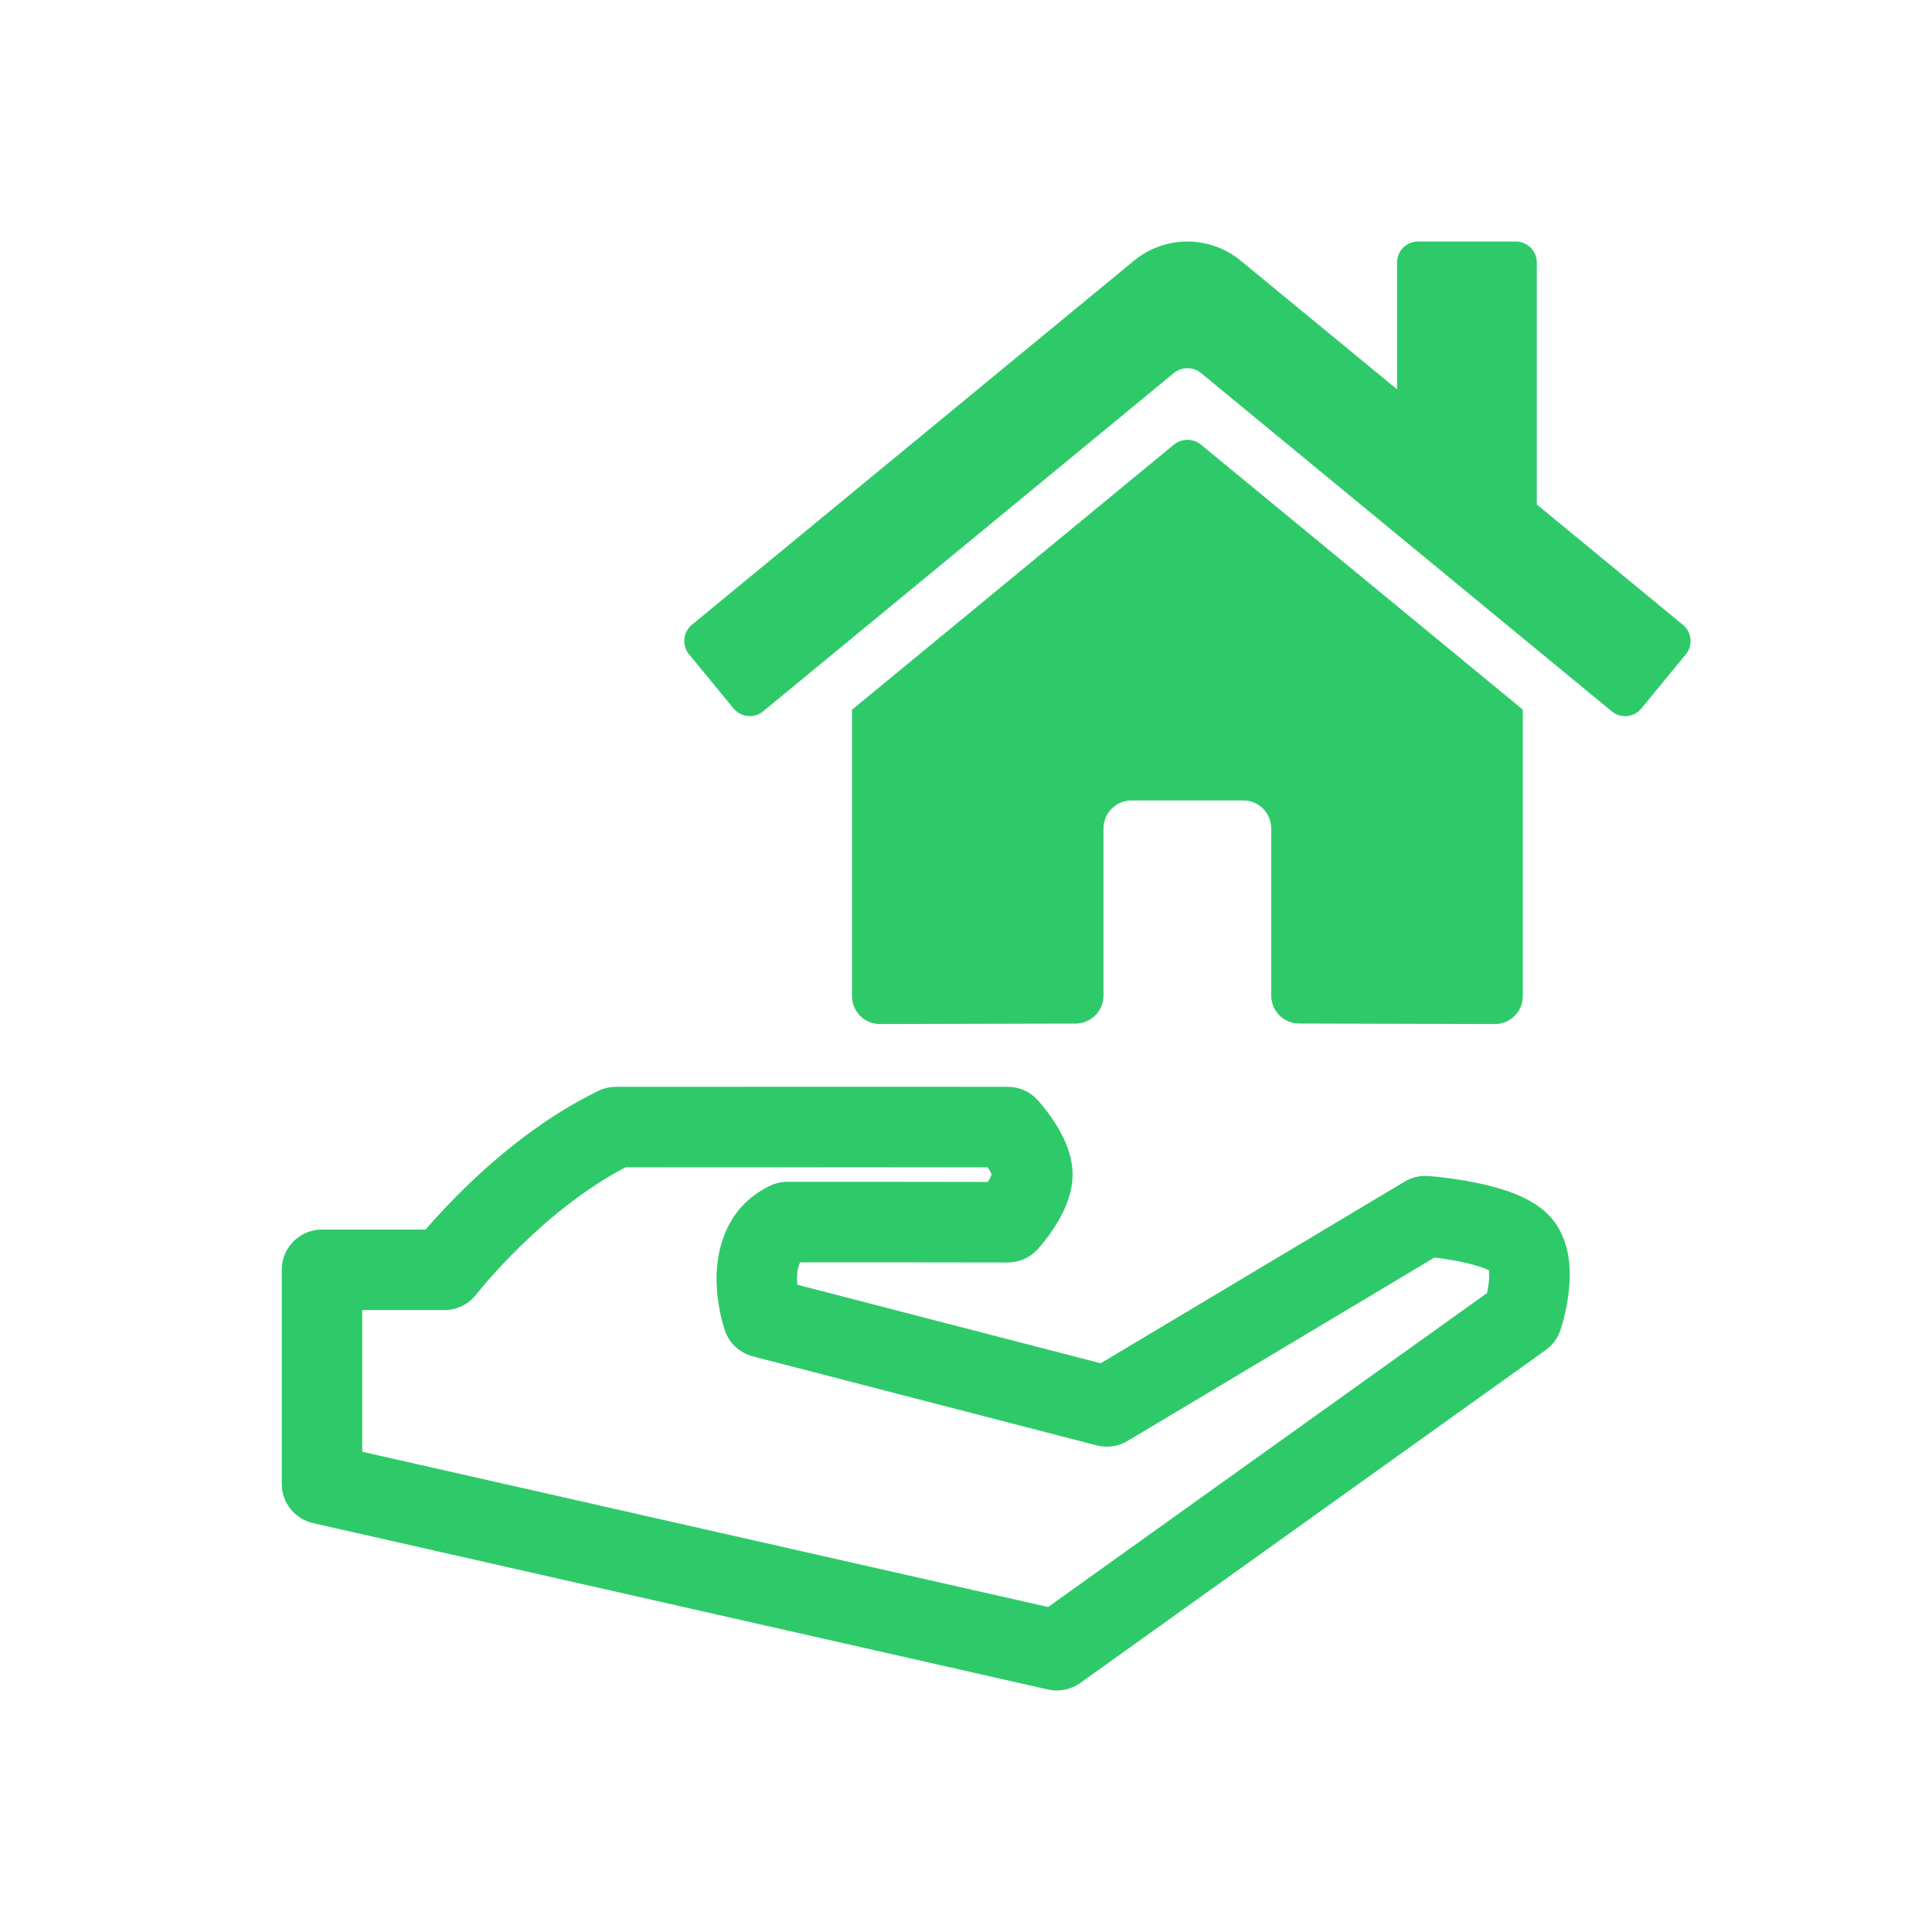
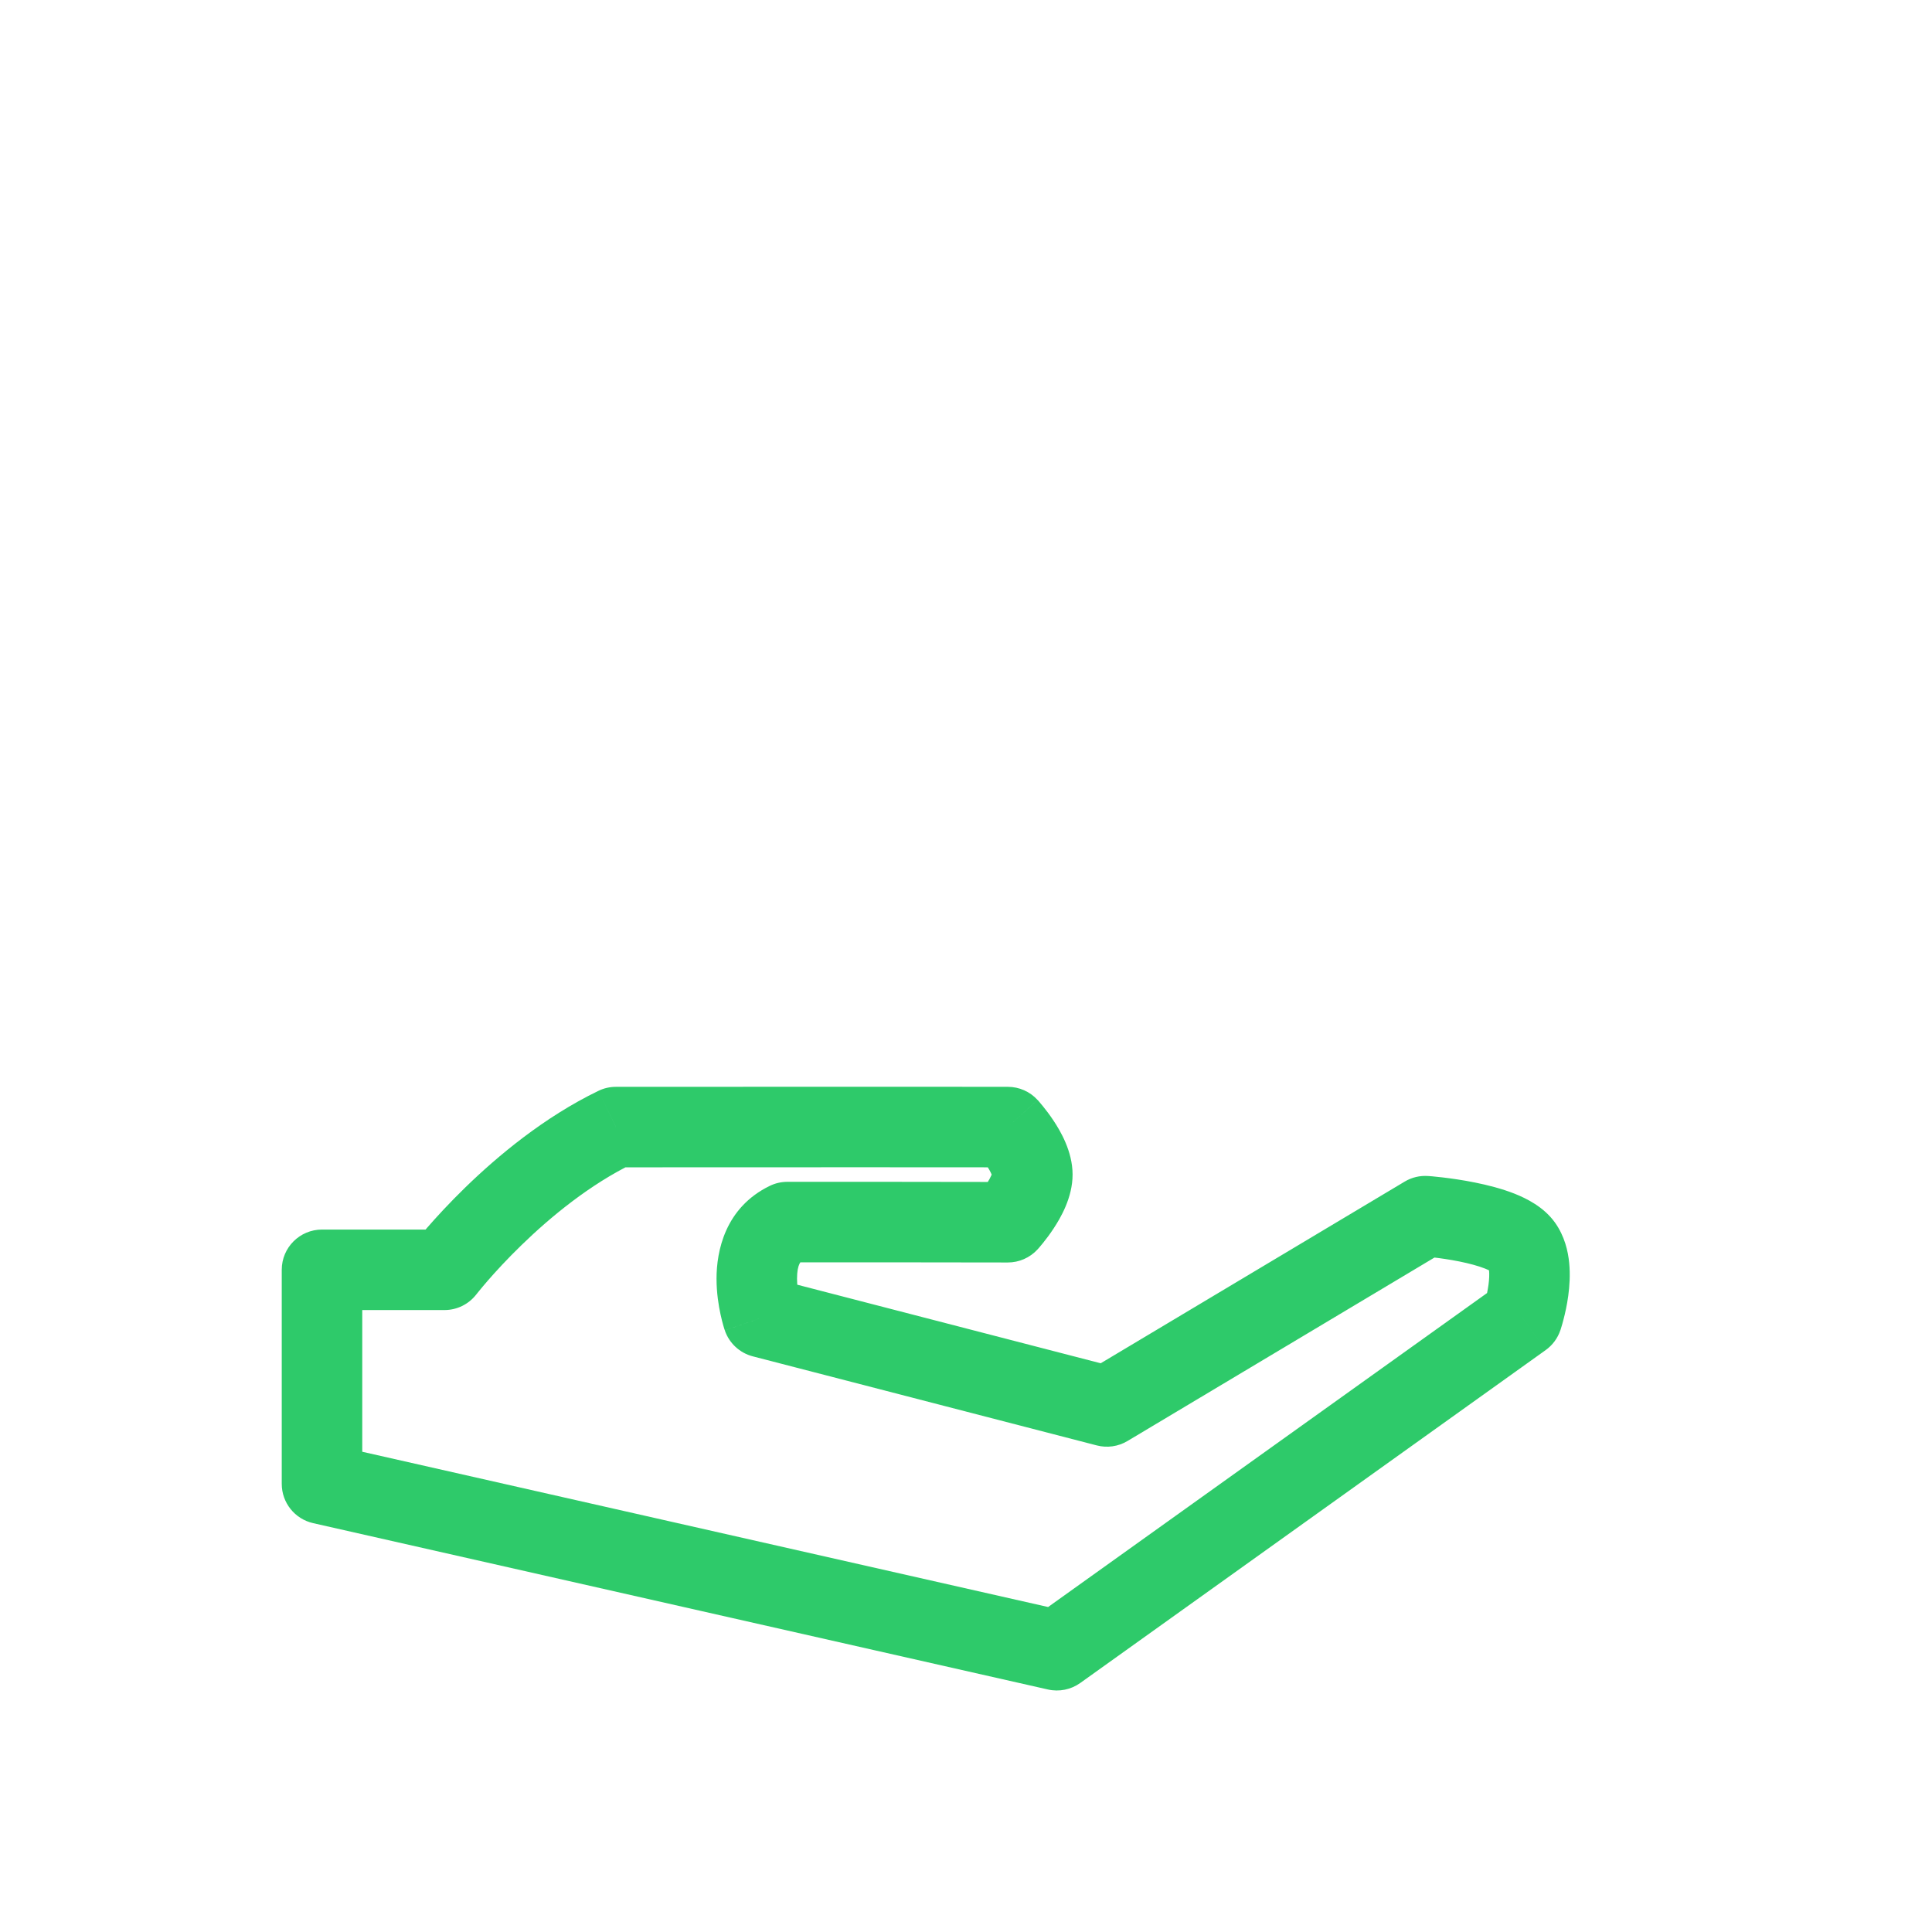
<svg xmlns="http://www.w3.org/2000/svg" width="48" height="48" viewBox="0 0 48 48" fill="none">
  <rect width="48" height="48" fill="white" />
  <path d="M8 31.548V30.548C7.448 30.548 7 30.995 7 31.548H8ZM8 36.867H7C7 37.334 7.324 37.739 7.779 37.842L8 36.867ZM26.257 41L26.036 41.975C26.314 42.038 26.607 41.979 26.839 41.813L26.257 41ZM37.82 32.73L38.401 33.543C38.572 33.421 38.7 33.248 38.767 33.049L37.82 32.73ZM37.82 30.957L37.005 31.537L37.005 31.537L37.82 30.957ZM35.411 30.215L35.483 29.218C35.278 29.203 35.074 29.251 34.898 29.357L35.411 30.215ZM27.5 34.943L27.249 35.911C27.508 35.978 27.783 35.939 28.013 35.801L27.5 34.943ZM18.954 32.73L18.008 33.054C18.117 33.372 18.378 33.614 18.703 33.698L18.954 32.73ZM19.563 30.362V29.362C19.411 29.362 19.262 29.396 19.126 29.462L19.563 30.362ZM25.04 30.366L25.037 31.366C25.319 31.367 25.588 31.248 25.779 31.04L25.04 30.366ZM25.04 28.002L25.777 27.327C25.588 27.12 25.321 27.002 25.04 27.002L25.04 28.002ZM15.303 28.002L15.302 27.002C15.151 27.002 15.003 27.036 14.867 27.102L15.303 28.002ZM11.043 31.548V32.548C11.353 32.548 11.645 32.404 11.835 32.158L11.043 31.548ZM25.648 29.18L26.648 29.177L25.648 29.18ZM7 31.548V36.867H9V31.548H7ZM7.779 37.842L26.036 41.975L26.478 40.025L8.221 35.892L7.779 37.842ZM26.839 41.813L38.401 33.543L37.238 31.916L25.675 40.187L26.839 41.813ZM37.82 32.73C38.767 33.049 38.767 33.049 38.767 33.049C38.767 33.049 38.767 33.049 38.767 33.048C38.768 33.048 38.768 33.048 38.768 33.047C38.768 33.047 38.768 33.046 38.769 33.045C38.769 33.043 38.77 33.041 38.771 33.039C38.772 33.035 38.774 33.029 38.776 33.022C38.781 33.008 38.786 32.989 38.793 32.967C38.807 32.922 38.825 32.86 38.844 32.785C38.883 32.637 38.931 32.428 38.963 32.192C38.994 31.96 39.015 31.673 38.986 31.376C38.958 31.087 38.874 30.713 38.634 30.376L37.005 31.537C36.968 31.485 36.986 31.476 36.996 31.572C37.004 31.661 37 31.782 36.981 31.922C36.962 32.058 36.934 32.186 36.909 32.281C36.897 32.328 36.886 32.364 36.879 32.387C36.876 32.399 36.873 32.407 36.872 32.411C36.871 32.413 36.871 32.414 36.871 32.414C36.871 32.414 36.871 32.413 36.871 32.413C36.871 32.413 36.871 32.412 36.872 32.412C36.872 32.412 36.872 32.411 36.872 32.411C36.872 32.411 36.872 32.411 36.872 32.411C36.872 32.411 36.872 32.41 37.82 32.73ZM38.634 30.376C38.353 29.982 37.919 29.773 37.632 29.658C37.308 29.53 36.956 29.442 36.653 29.381C36.344 29.318 36.054 29.278 35.844 29.253C35.739 29.241 35.651 29.232 35.589 29.226C35.557 29.224 35.532 29.221 35.514 29.22C35.506 29.219 35.498 29.219 35.493 29.218C35.49 29.218 35.488 29.218 35.486 29.218C35.486 29.218 35.485 29.218 35.484 29.218C35.484 29.218 35.484 29.218 35.483 29.218C35.483 29.218 35.483 29.218 35.483 29.218C35.483 29.218 35.483 29.218 35.411 30.215C35.34 31.212 35.34 31.212 35.34 31.212C35.34 31.212 35.34 31.212 35.339 31.212C35.339 31.212 35.339 31.212 35.339 31.212C35.339 31.212 35.339 31.212 35.339 31.212C35.339 31.212 35.34 31.212 35.341 31.212C35.343 31.213 35.347 31.213 35.353 31.213C35.364 31.214 35.382 31.216 35.406 31.218C35.453 31.222 35.524 31.229 35.61 31.24C35.785 31.26 36.018 31.293 36.258 31.341C36.503 31.391 36.726 31.45 36.894 31.517C37.098 31.598 37.073 31.632 37.005 31.537L38.634 30.376ZM34.898 29.357L26.987 34.085L28.013 35.801L35.924 31.073L34.898 29.357ZM27.751 33.975L19.205 31.762L18.703 33.698L27.249 35.911L27.751 33.975ZM18.954 32.73C19.9 32.406 19.9 32.406 19.9 32.407C19.901 32.407 19.901 32.407 19.901 32.407C19.901 32.407 19.901 32.408 19.901 32.408C19.901 32.409 19.901 32.41 19.902 32.41C19.902 32.411 19.902 32.411 19.902 32.412C19.902 32.412 19.902 32.411 19.901 32.408C19.899 32.403 19.896 32.392 19.892 32.377C19.883 32.345 19.869 32.295 19.855 32.231C19.827 32.1 19.802 31.934 19.802 31.767C19.802 31.406 19.901 31.309 20 31.261L19.126 29.462C18.008 30.005 17.802 31.093 17.802 31.767C17.802 32.119 17.853 32.434 17.901 32.654C17.925 32.767 17.95 32.86 17.969 32.928C17.979 32.962 17.987 32.99 17.994 33.011C17.997 33.022 18 33.031 18.003 33.038C18.004 33.041 18.005 33.044 18.006 33.047C18.006 33.048 18.007 33.05 18.007 33.051C18.007 33.051 18.007 33.052 18.008 33.052C18.008 33.053 18.008 33.053 18.008 33.053C18.008 33.053 18.008 33.054 18.954 32.73ZM19.563 31.362C20.781 31.362 23.822 31.362 25.037 31.366L25.043 29.366C23.824 29.362 20.779 29.362 19.563 29.362V31.362ZM25.04 28.002C25.04 27.002 25.04 27.002 25.04 27.002C25.04 27.002 25.04 27.002 25.04 27.002C25.04 27.002 25.04 27.002 25.039 27.002C25.038 27.002 25.037 27.002 25.035 27.002C25.032 27.002 25.027 27.002 25.021 27.002C25.008 27.002 24.989 27.002 24.964 27.002C24.915 27.002 24.841 27.002 24.747 27.002C24.558 27.002 24.284 27.001 23.947 27.001C23.272 27.001 22.34 27 21.313 27C19.259 27 16.824 27 15.302 27.002L15.304 29.002C16.825 29 19.258 29 21.312 29C22.339 29 23.271 29.001 23.946 29.001C24.283 29.001 24.557 29.002 24.746 29.002C24.84 29.002 24.913 29.002 24.963 29.002C24.988 29.002 25.007 29.002 25.02 29.002C25.026 29.002 25.031 29.002 25.034 29.002C25.036 29.002 25.037 29.002 25.038 29.002C25.038 29.002 25.039 29.002 25.039 29.002C25.039 29.002 25.039 29.002 25.039 29.002C25.039 29.002 25.039 29.002 25.04 28.002ZM14.867 27.102C13.515 27.756 12.362 28.723 11.563 29.499C11.159 29.892 10.836 30.246 10.612 30.503C10.5 30.632 10.412 30.737 10.351 30.812C10.321 30.849 10.297 30.879 10.28 30.9C10.272 30.911 10.265 30.919 10.26 30.925C10.258 30.928 10.256 30.931 10.254 30.933C10.253 30.934 10.253 30.935 10.252 30.936C10.252 30.936 10.252 30.936 10.251 30.936C10.251 30.937 10.251 30.937 10.251 30.937C10.251 30.937 10.251 30.937 11.043 31.548C11.835 32.158 11.835 32.159 11.835 32.159C11.835 32.159 11.834 32.159 11.834 32.159C11.834 32.159 11.834 32.159 11.834 32.159C11.834 32.159 11.834 32.159 11.834 32.159C11.834 32.159 11.835 32.158 11.836 32.157C11.838 32.154 11.842 32.149 11.848 32.142C11.859 32.128 11.877 32.105 11.901 32.076C11.95 32.016 12.024 31.927 12.12 31.816C12.315 31.592 12.6 31.28 12.957 30.934C13.679 30.232 14.656 29.426 15.738 28.902L14.867 27.102ZM11.043 30.548H8V32.548H11.043V30.548ZM25.04 30.366C25.779 31.04 25.779 31.04 25.779 31.04C25.779 31.04 25.779 31.039 25.779 31.039C25.779 31.039 25.779 31.039 25.78 31.039C25.78 31.038 25.78 31.038 25.781 31.037C25.782 31.036 25.783 31.035 25.784 31.033C25.787 31.03 25.79 31.027 25.794 31.023C25.801 31.014 25.811 31.003 25.823 30.99C25.846 30.963 25.877 30.927 25.913 30.882C25.985 30.793 26.082 30.666 26.18 30.516C26.342 30.27 26.65 29.756 26.648 29.177L24.648 29.183C24.648 29.127 24.661 29.126 24.632 29.196C24.606 29.257 24.564 29.334 24.509 29.418C24.455 29.499 24.4 29.572 24.357 29.625C24.336 29.651 24.32 29.67 24.309 29.682C24.304 29.688 24.301 29.692 24.299 29.694C24.299 29.694 24.298 29.695 24.299 29.694C24.299 29.694 24.299 29.694 24.299 29.694C24.3 29.693 24.3 29.693 24.3 29.693C24.3 29.693 24.3 29.692 24.301 29.692C24.301 29.692 24.301 29.692 24.301 29.692C24.301 29.692 24.301 29.692 25.04 30.366ZM26.648 29.177C26.647 28.602 26.34 28.091 26.178 27.847C26.08 27.698 25.983 27.572 25.911 27.484C25.875 27.439 25.844 27.402 25.821 27.376C25.81 27.363 25.8 27.352 25.793 27.343C25.789 27.339 25.786 27.336 25.783 27.333C25.782 27.332 25.781 27.33 25.78 27.329C25.779 27.329 25.779 27.328 25.779 27.328C25.778 27.328 25.778 27.327 25.778 27.327C25.778 27.327 25.778 27.327 25.778 27.327C25.778 27.327 25.777 27.327 25.04 28.002C24.302 28.677 24.302 28.677 24.302 28.677C24.302 28.677 24.302 28.677 24.302 28.676C24.302 28.676 24.301 28.676 24.301 28.676C24.301 28.676 24.301 28.675 24.3 28.675C24.3 28.675 24.3 28.674 24.3 28.674C24.299 28.674 24.3 28.674 24.3 28.675C24.302 28.677 24.305 28.681 24.311 28.686C24.321 28.698 24.337 28.718 24.358 28.743C24.4 28.795 24.456 28.868 24.509 28.949C24.564 29.032 24.606 29.108 24.632 29.169C24.661 29.238 24.648 29.238 24.648 29.183L26.648 29.177Z" fill="#2ECA6A" />
-   <path d="M29.169 11.044L21.167 17.634V24.748C21.167 24.932 21.241 25.109 21.371 25.239C21.501 25.369 21.678 25.442 21.862 25.442L26.726 25.43C26.909 25.429 27.085 25.355 27.214 25.225C27.344 25.095 27.416 24.919 27.416 24.735V20.581C27.416 20.397 27.49 20.22 27.62 20.09C27.75 19.96 27.927 19.887 28.111 19.887H30.889C31.073 19.887 31.25 19.96 31.38 20.09C31.51 20.22 31.583 20.397 31.583 20.581V24.732C31.583 24.824 31.601 24.914 31.635 24.999C31.67 25.083 31.721 25.16 31.786 25.225C31.85 25.289 31.927 25.341 32.011 25.376C32.096 25.411 32.186 25.429 32.278 25.429L37.139 25.442C37.324 25.442 37.5 25.369 37.631 25.239C37.761 25.109 37.834 24.932 37.834 24.748V17.63L29.834 11.044C29.739 10.968 29.622 10.927 29.502 10.927C29.381 10.927 29.264 10.968 29.169 11.044V11.044ZM41.81 15.523L38.181 12.533V6.521C38.181 6.383 38.126 6.25 38.029 6.153C37.931 6.055 37.798 6 37.66 6H35.23C35.092 6 34.959 6.055 34.861 6.153C34.764 6.25 34.709 6.383 34.709 6.521V9.672L30.823 6.475C30.45 6.168 29.982 6.001 29.499 6.001C29.016 6.001 28.549 6.168 28.176 6.475L17.189 15.523C17.136 15.567 17.093 15.621 17.061 15.681C17.029 15.742 17.009 15.808 17.002 15.876C16.996 15.944 17.003 16.013 17.023 16.078C17.043 16.143 17.076 16.204 17.12 16.257L18.226 17.602C18.27 17.655 18.323 17.699 18.384 17.731C18.444 17.764 18.511 17.784 18.579 17.79C18.647 17.797 18.716 17.79 18.781 17.77C18.847 17.75 18.907 17.717 18.96 17.673L29.169 9.264C29.264 9.189 29.381 9.147 29.502 9.147C29.622 9.147 29.739 9.189 29.834 9.264L40.043 17.673C40.096 17.717 40.157 17.75 40.222 17.77C40.288 17.79 40.356 17.797 40.424 17.79C40.492 17.784 40.559 17.764 40.619 17.732C40.679 17.7 40.733 17.657 40.777 17.604L41.883 16.258C41.927 16.205 41.96 16.144 41.98 16.078C41.999 16.013 42.006 15.944 41.999 15.876C41.992 15.807 41.972 15.741 41.94 15.681C41.907 15.62 41.863 15.567 41.81 15.523V15.523Z" fill="#2ECA6A" />
</svg>